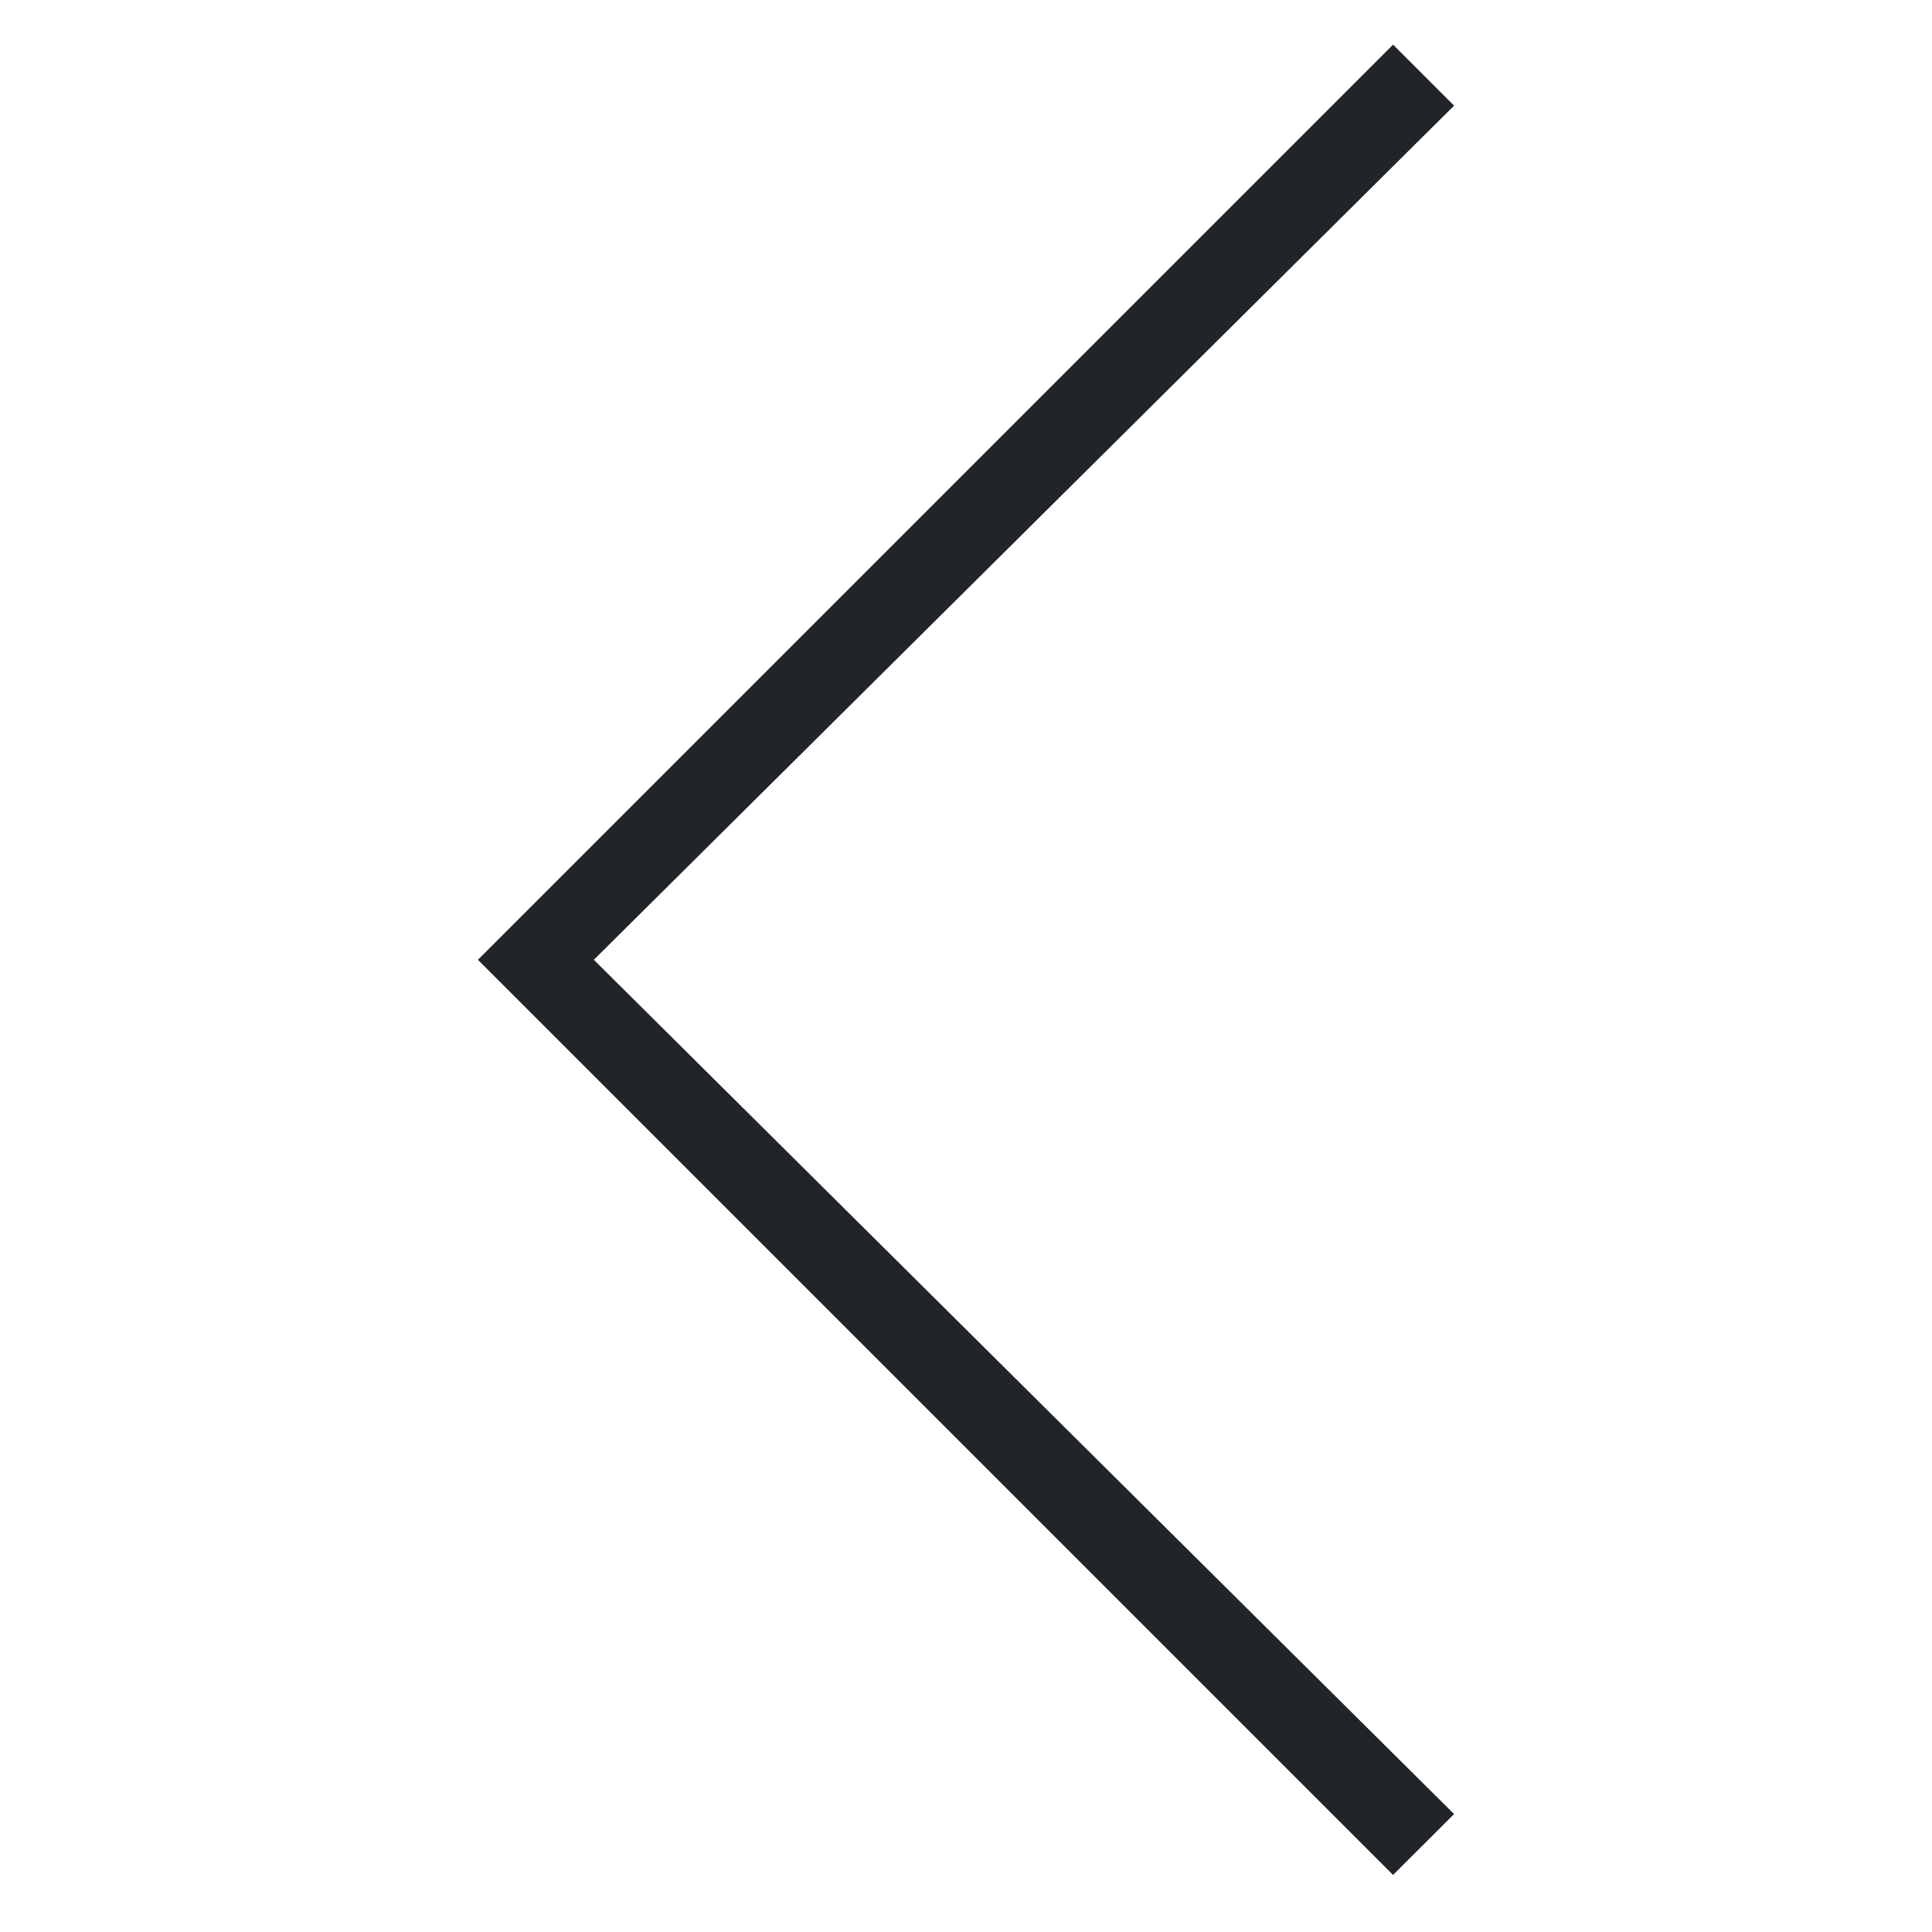
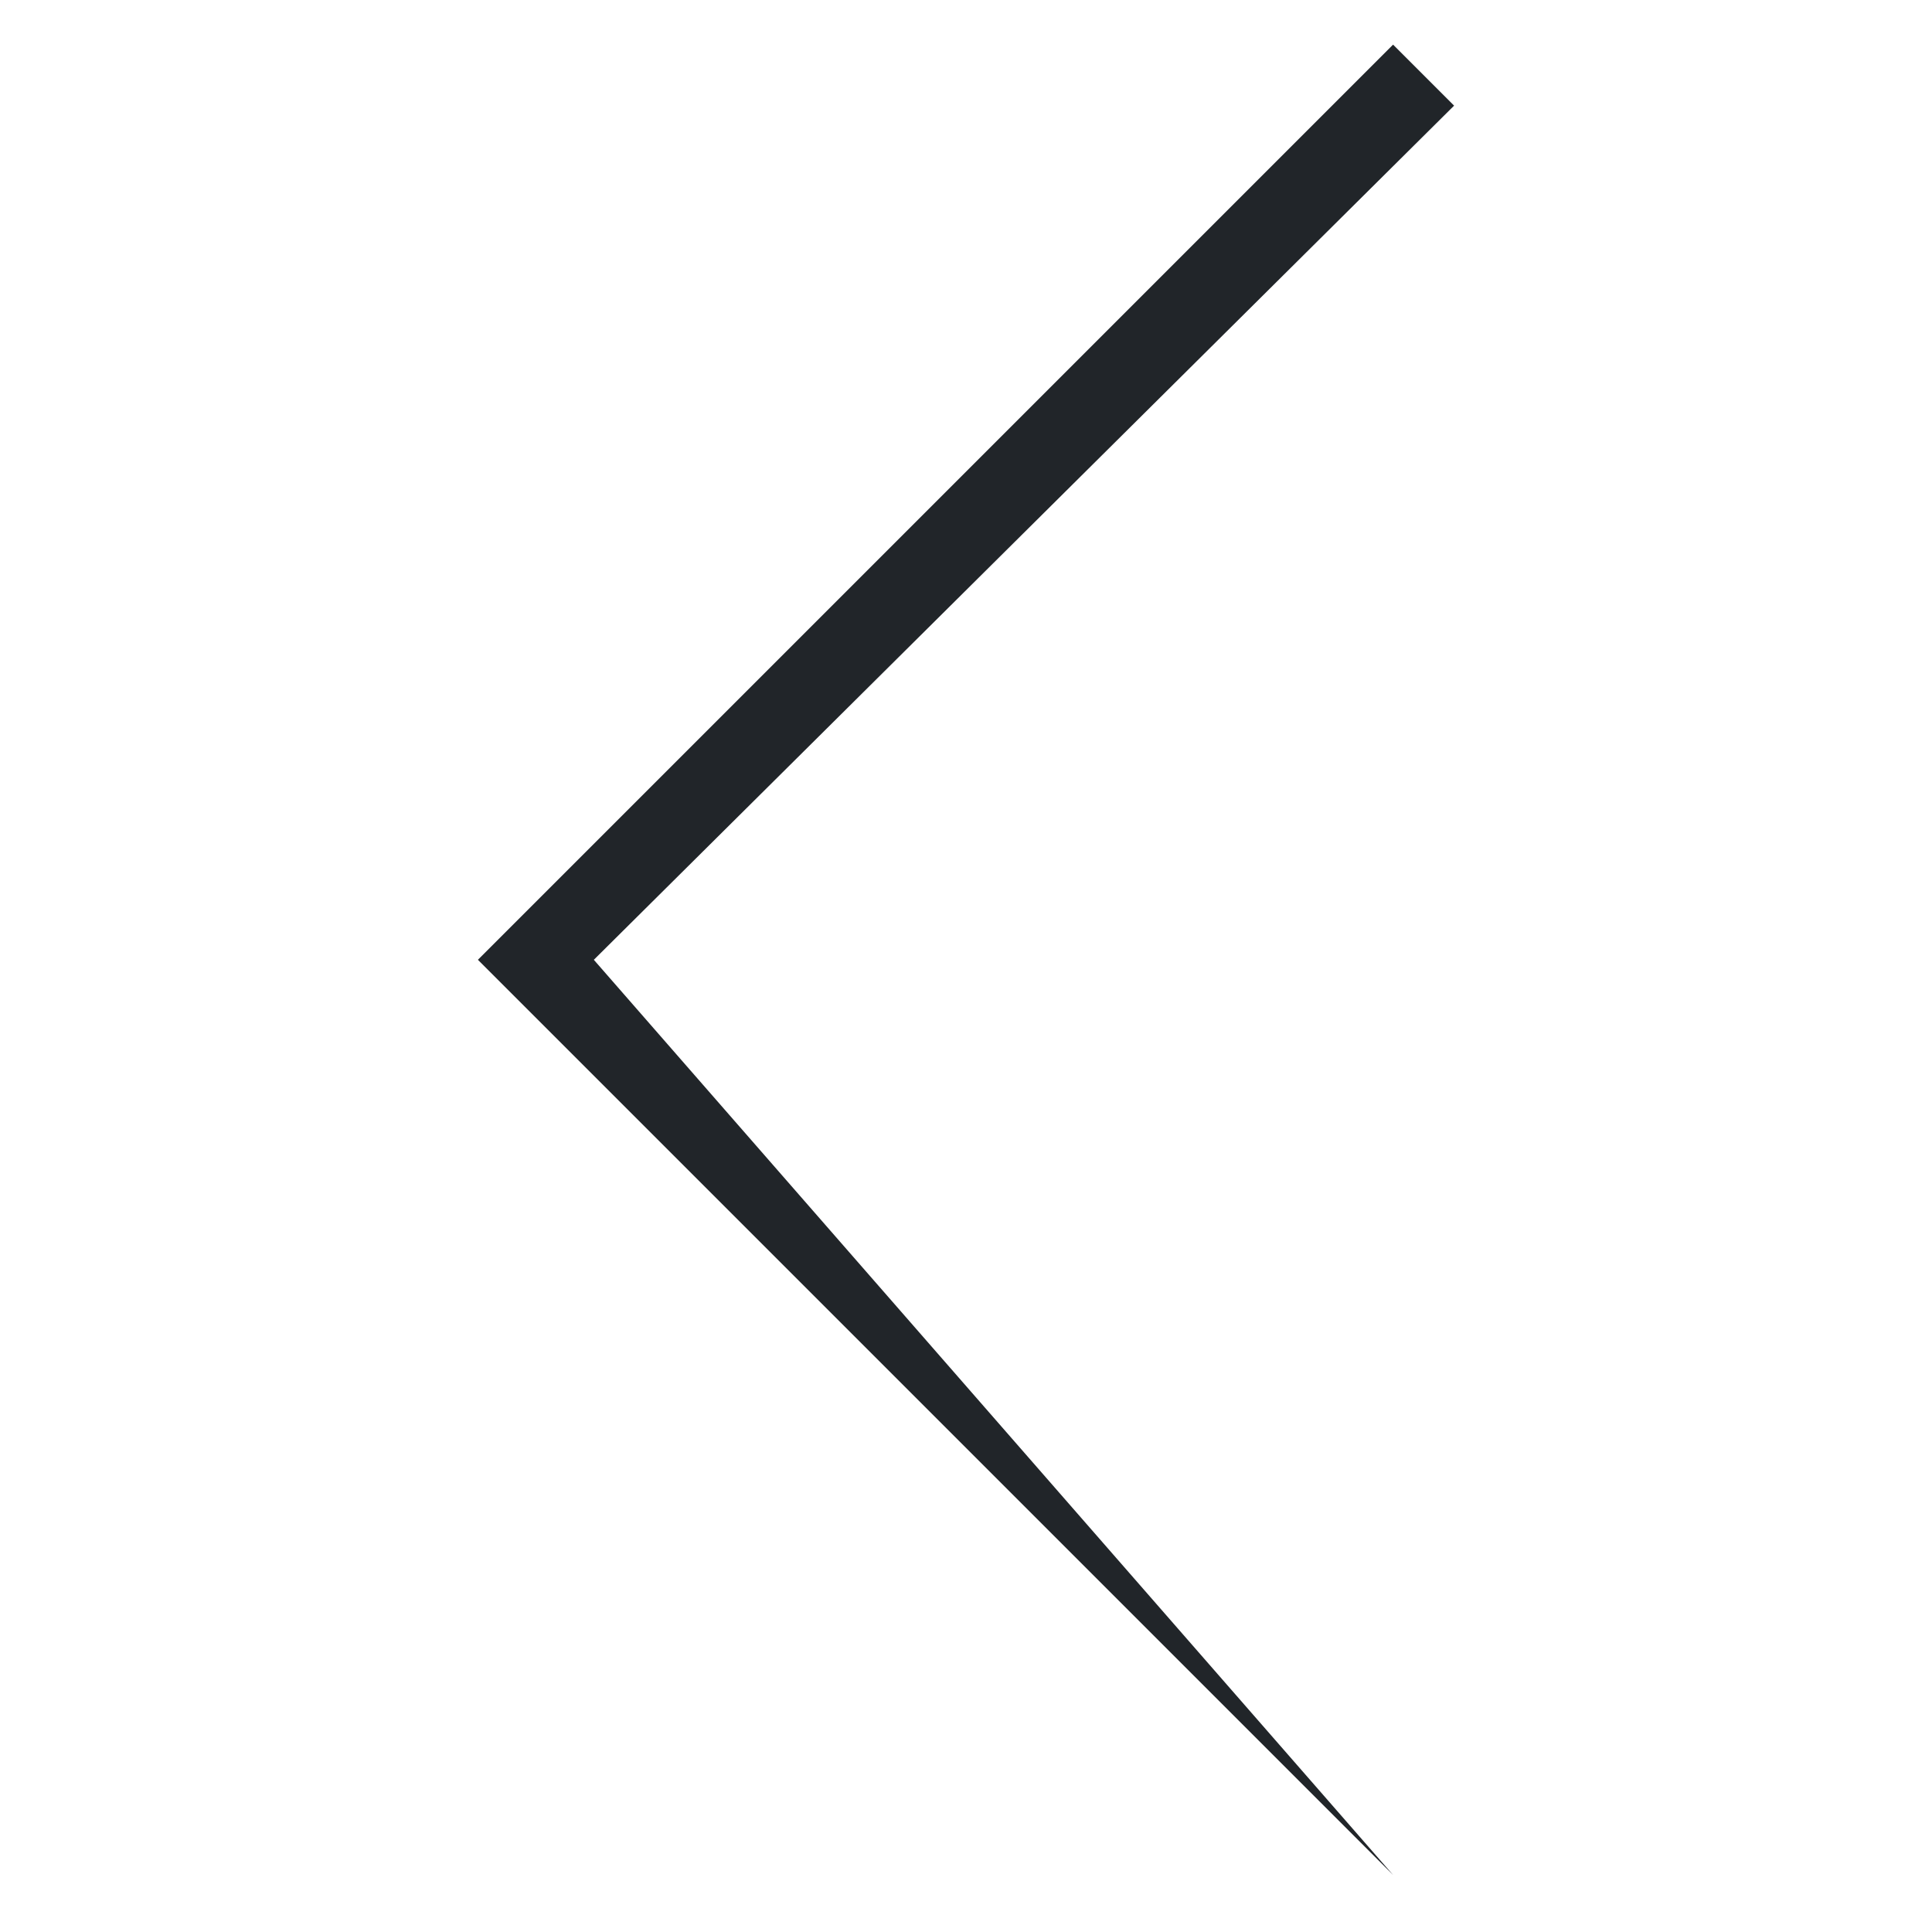
<svg xmlns="http://www.w3.org/2000/svg" width="19" height="19" viewBox="0 0 19 19" fill="none">
-   <path d="M13.7 18.439L14.3 17.84L5.84 9.439L14.3 1.039L13.7 0.439L4.7 9.439L13.7 18.439Z" fill="#212529" />
+   <path d="M13.7 18.439L5.84 9.439L14.3 1.039L13.7 0.439L4.7 9.439L13.7 18.439Z" fill="#212529" />
</svg>